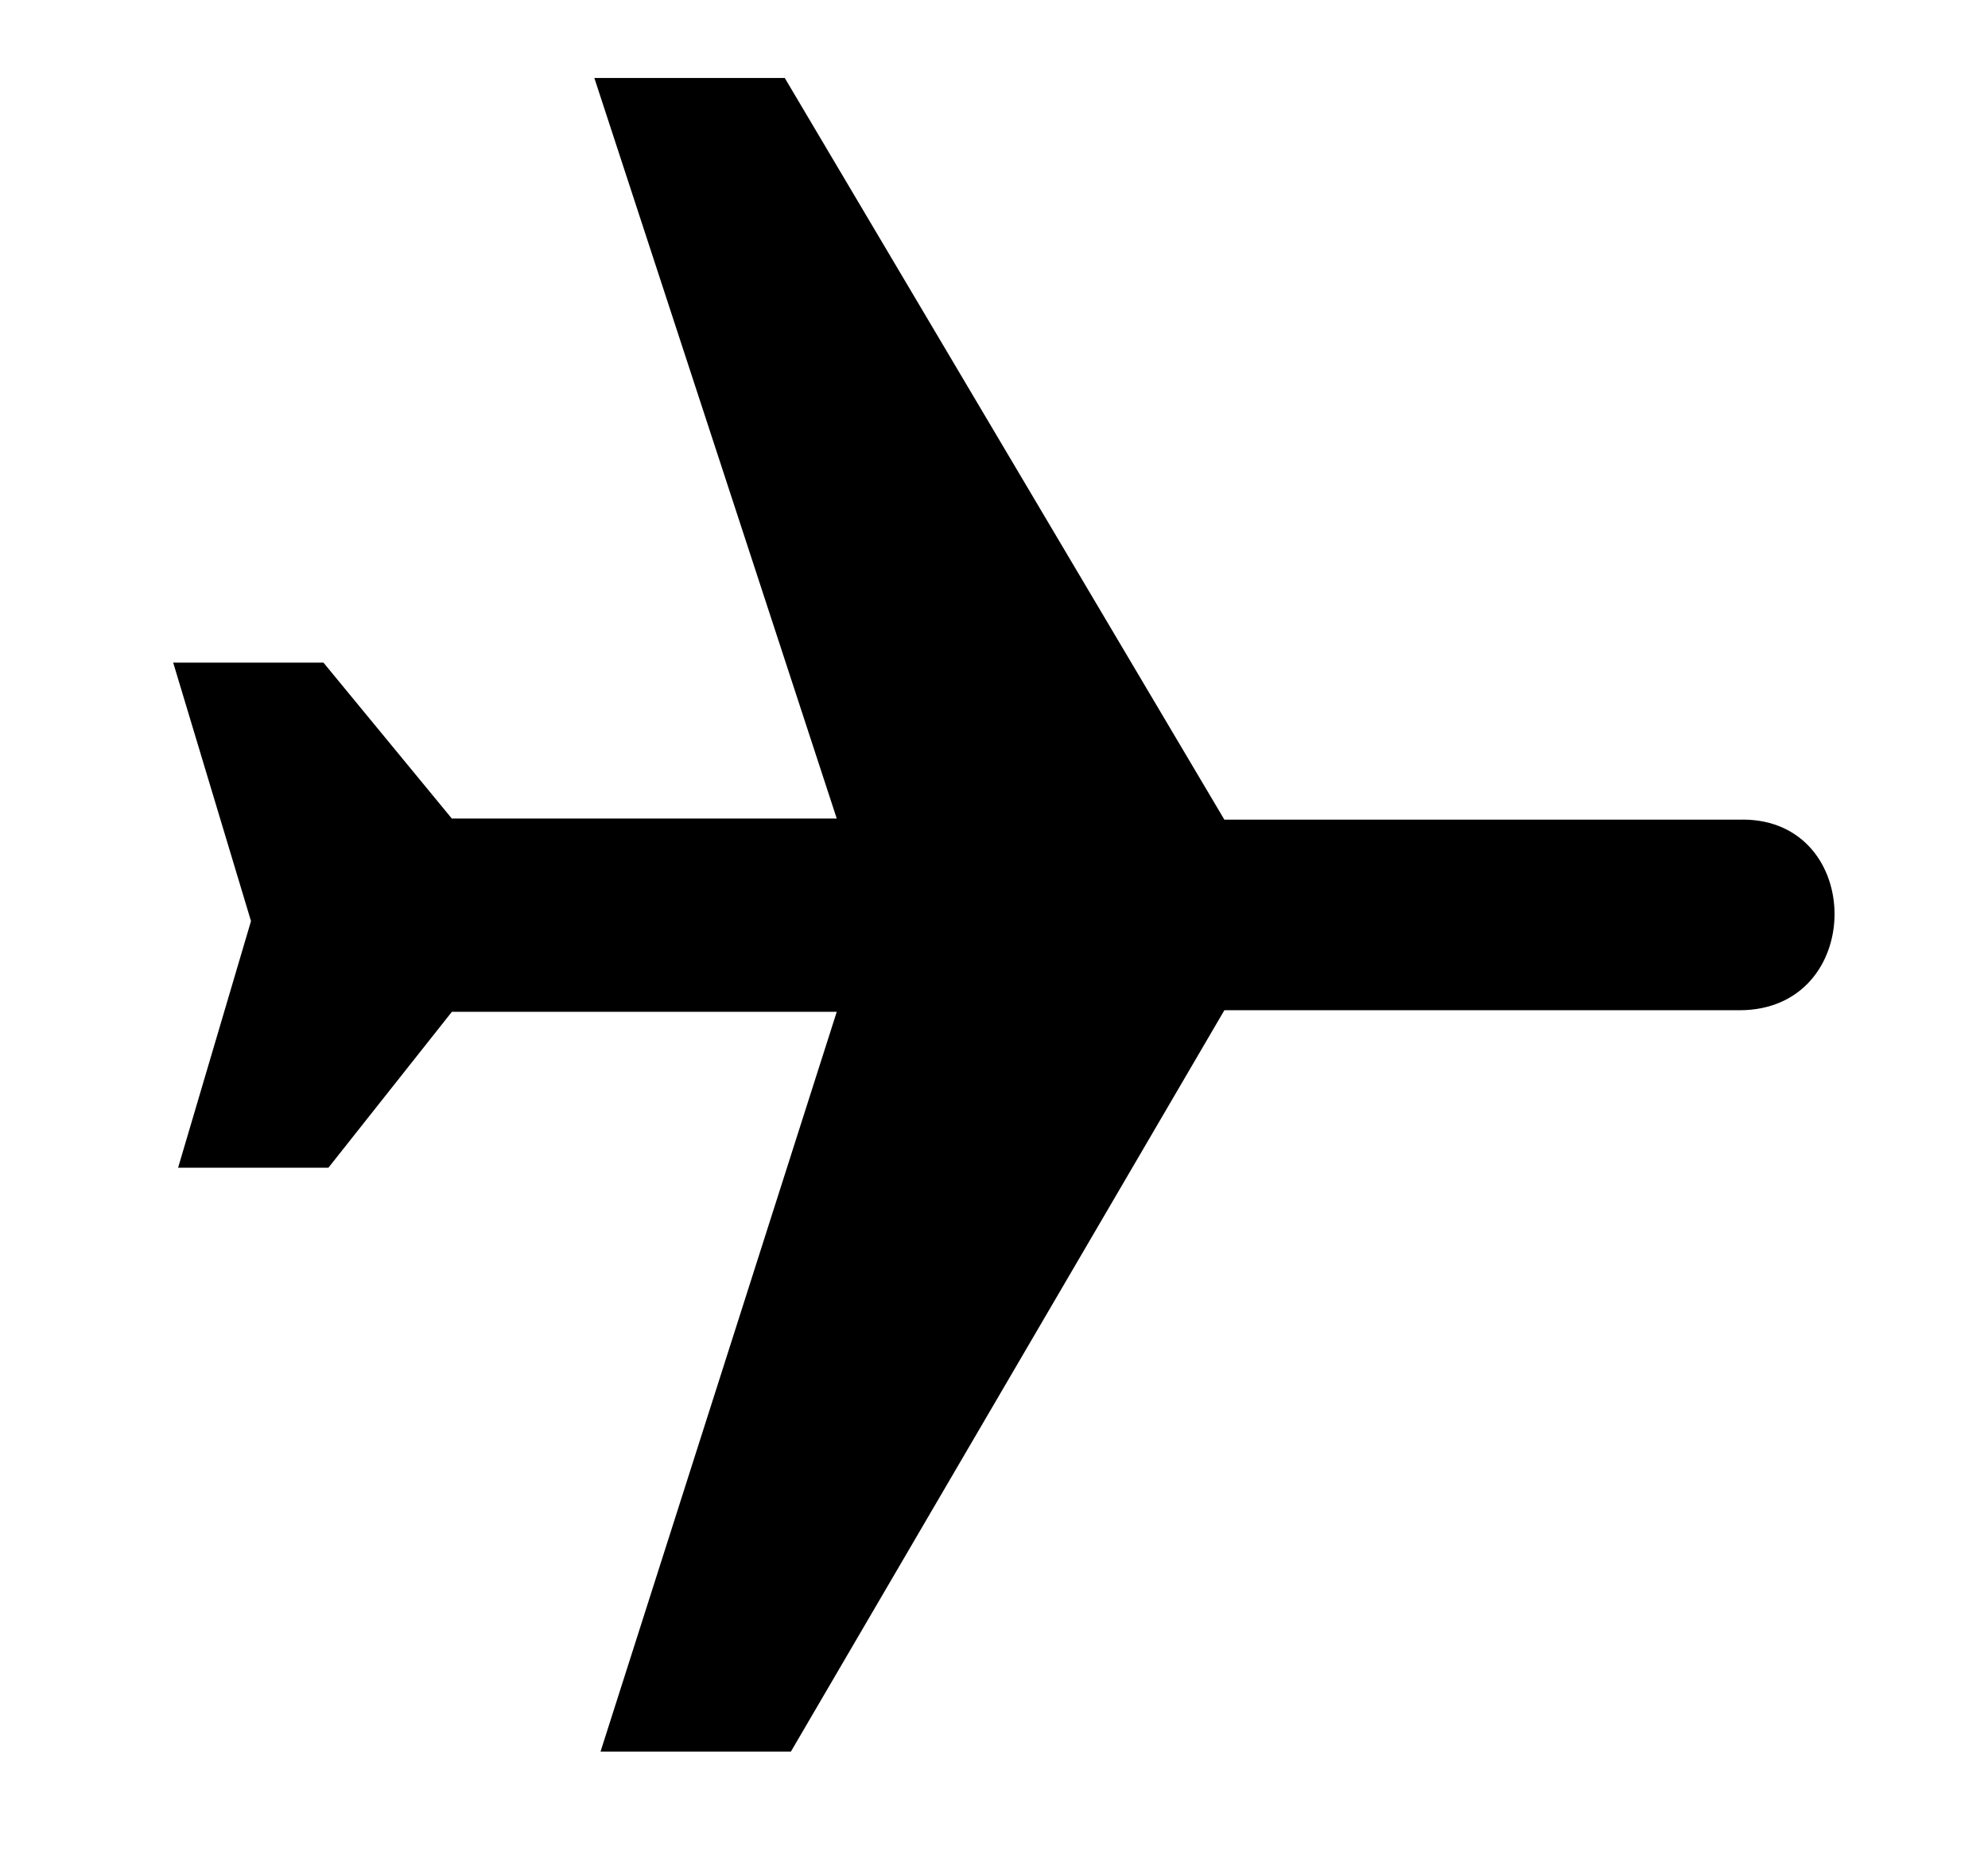
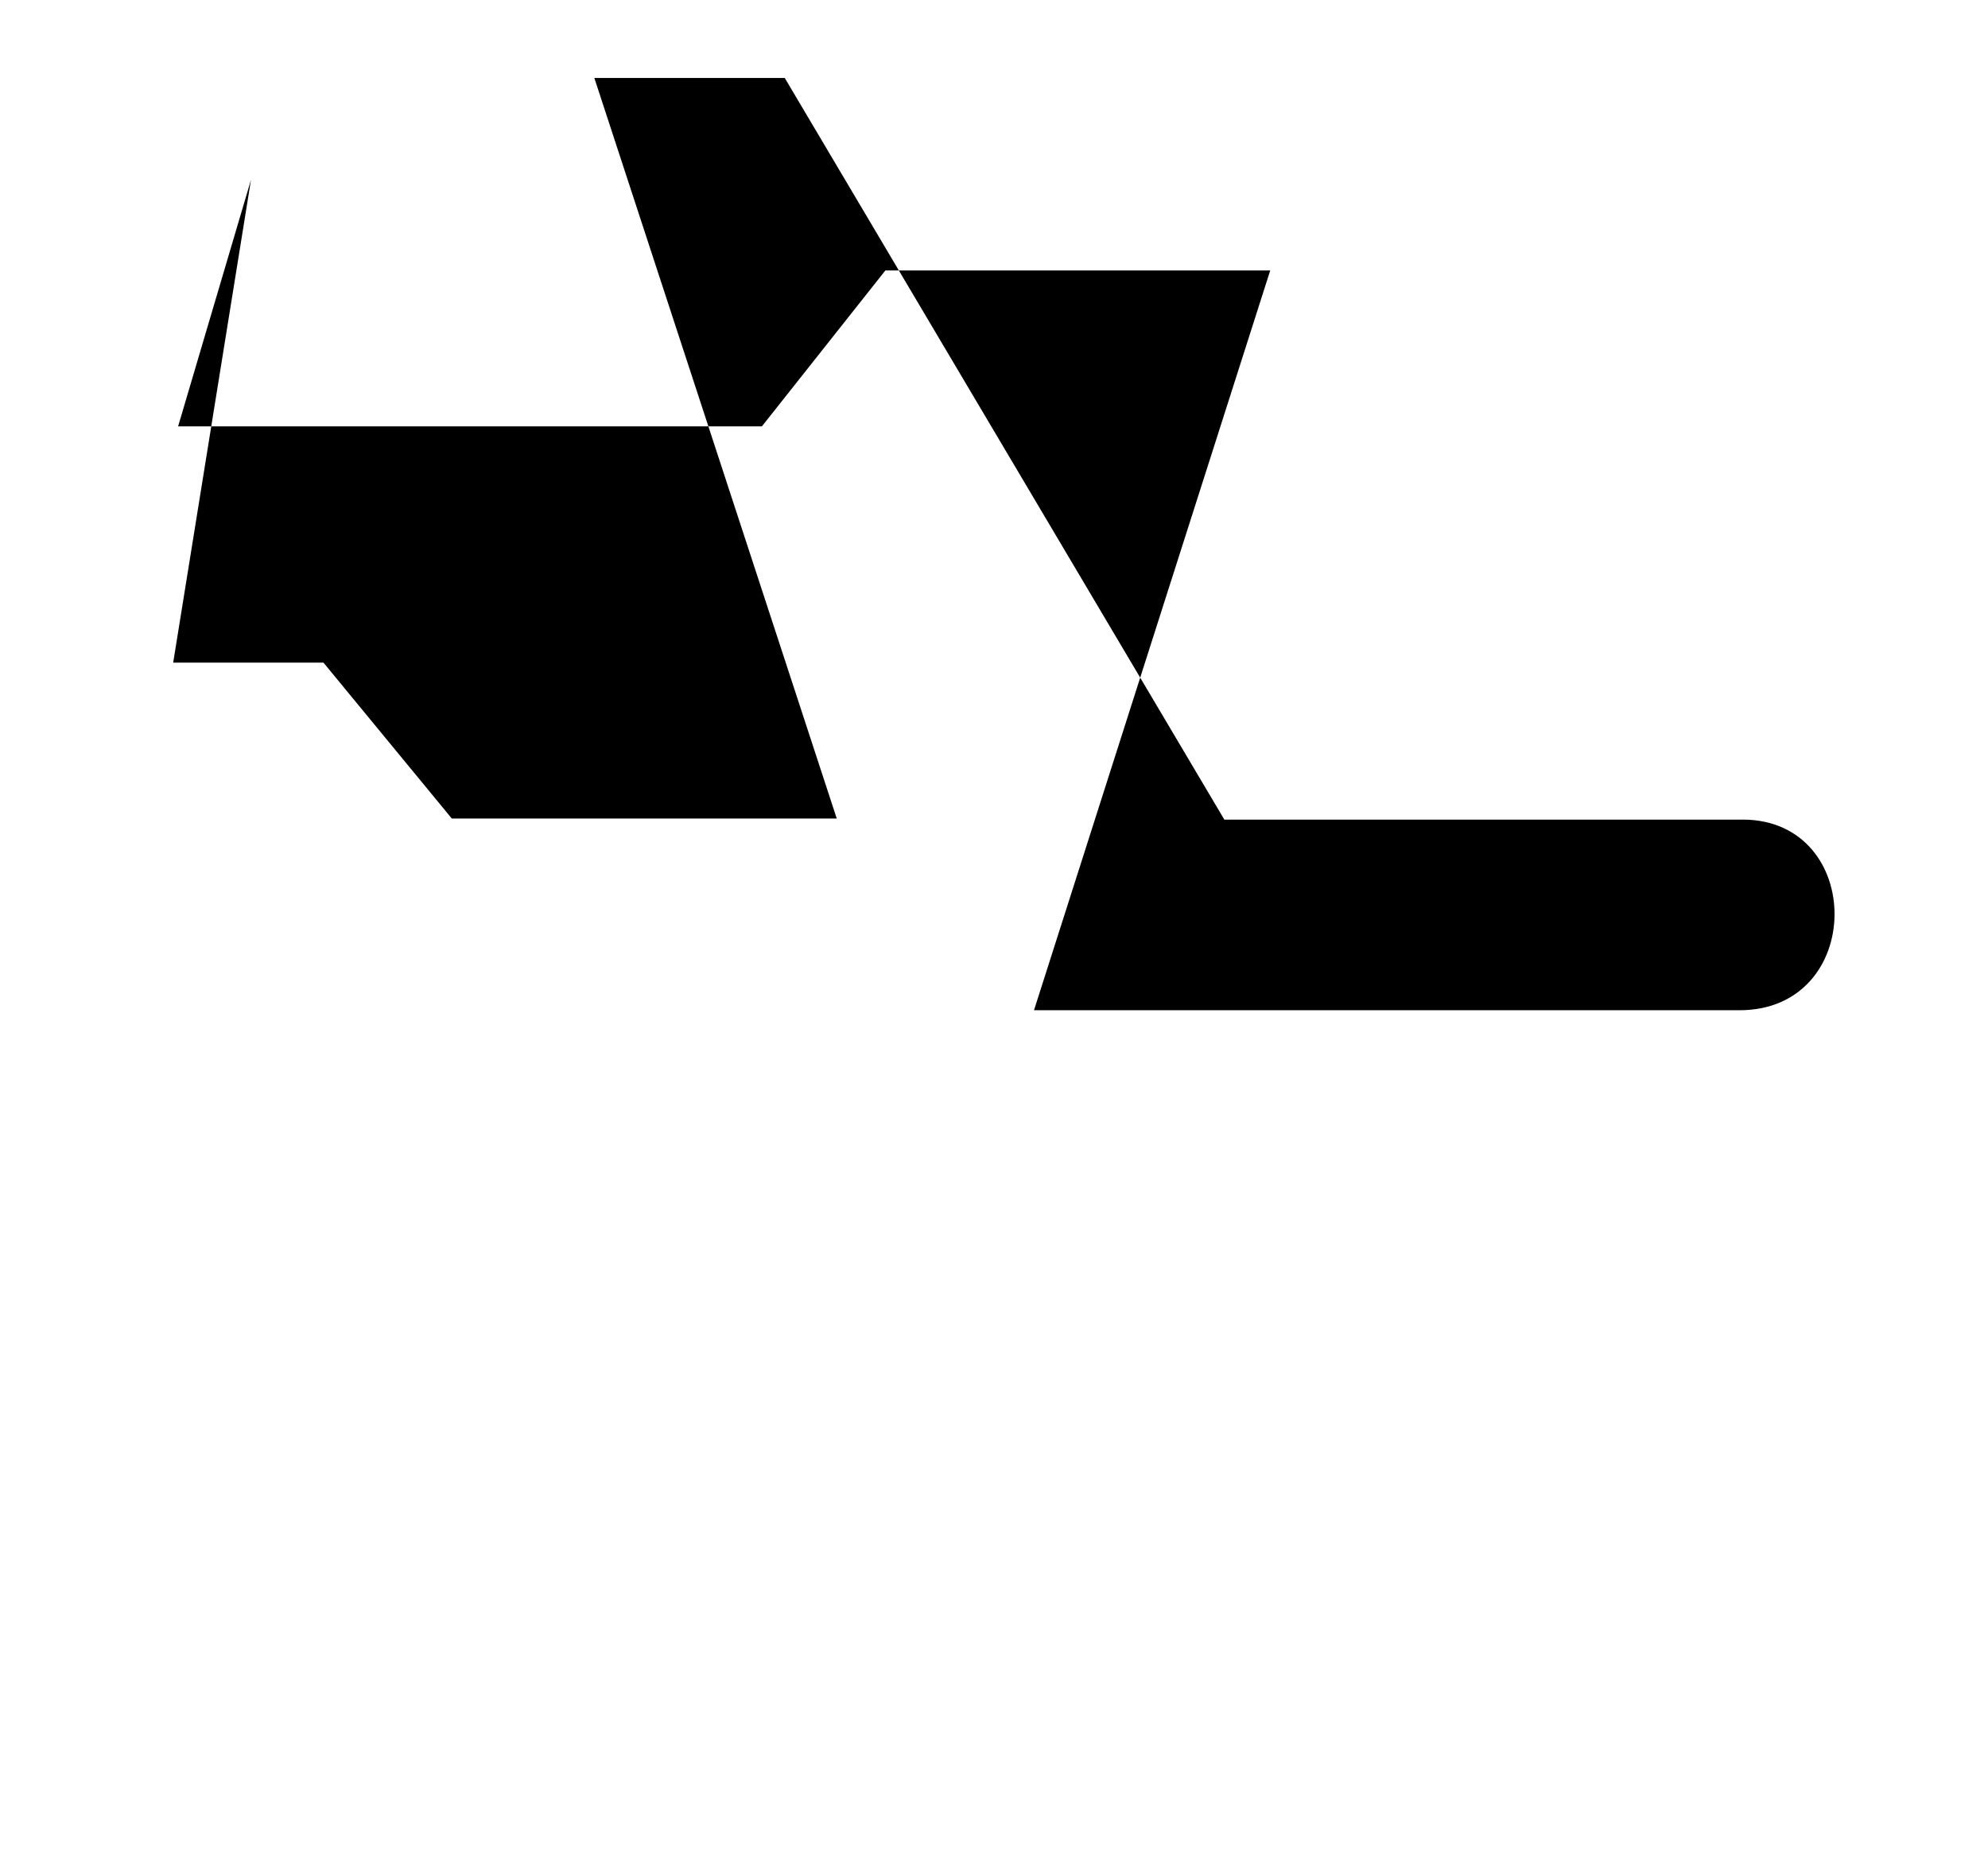
<svg xmlns="http://www.w3.org/2000/svg" version="1.1" id="Layer_1" x="0px" y="0px" width="51px" height="48px" viewBox="0 0 51 48" enable-background="new 0 0 51 48" xml:space="preserve">
-   <path d="M44.715,21.027c3.146,0.011,3.146,4.891-0.09,4.891H31.41L20.29,44.937h-4.884l6.06-18.979h-9.873l-3.168,4H4.569  l1.87-6.327L4.443,17h3.855l3.293,4h9.875L15.247,2h4.885L31.41,21.029h13.305V21.027z" />
+   <path d="M44.715,21.027c3.146,0.011,3.146,4.891-0.09,4.891H31.41h-4.884l6.06-18.979h-9.873l-3.168,4H4.569  l1.87-6.327L4.443,17h3.855l3.293,4h9.875L15.247,2h4.885L31.41,21.029h13.305V21.027z" />
</svg>